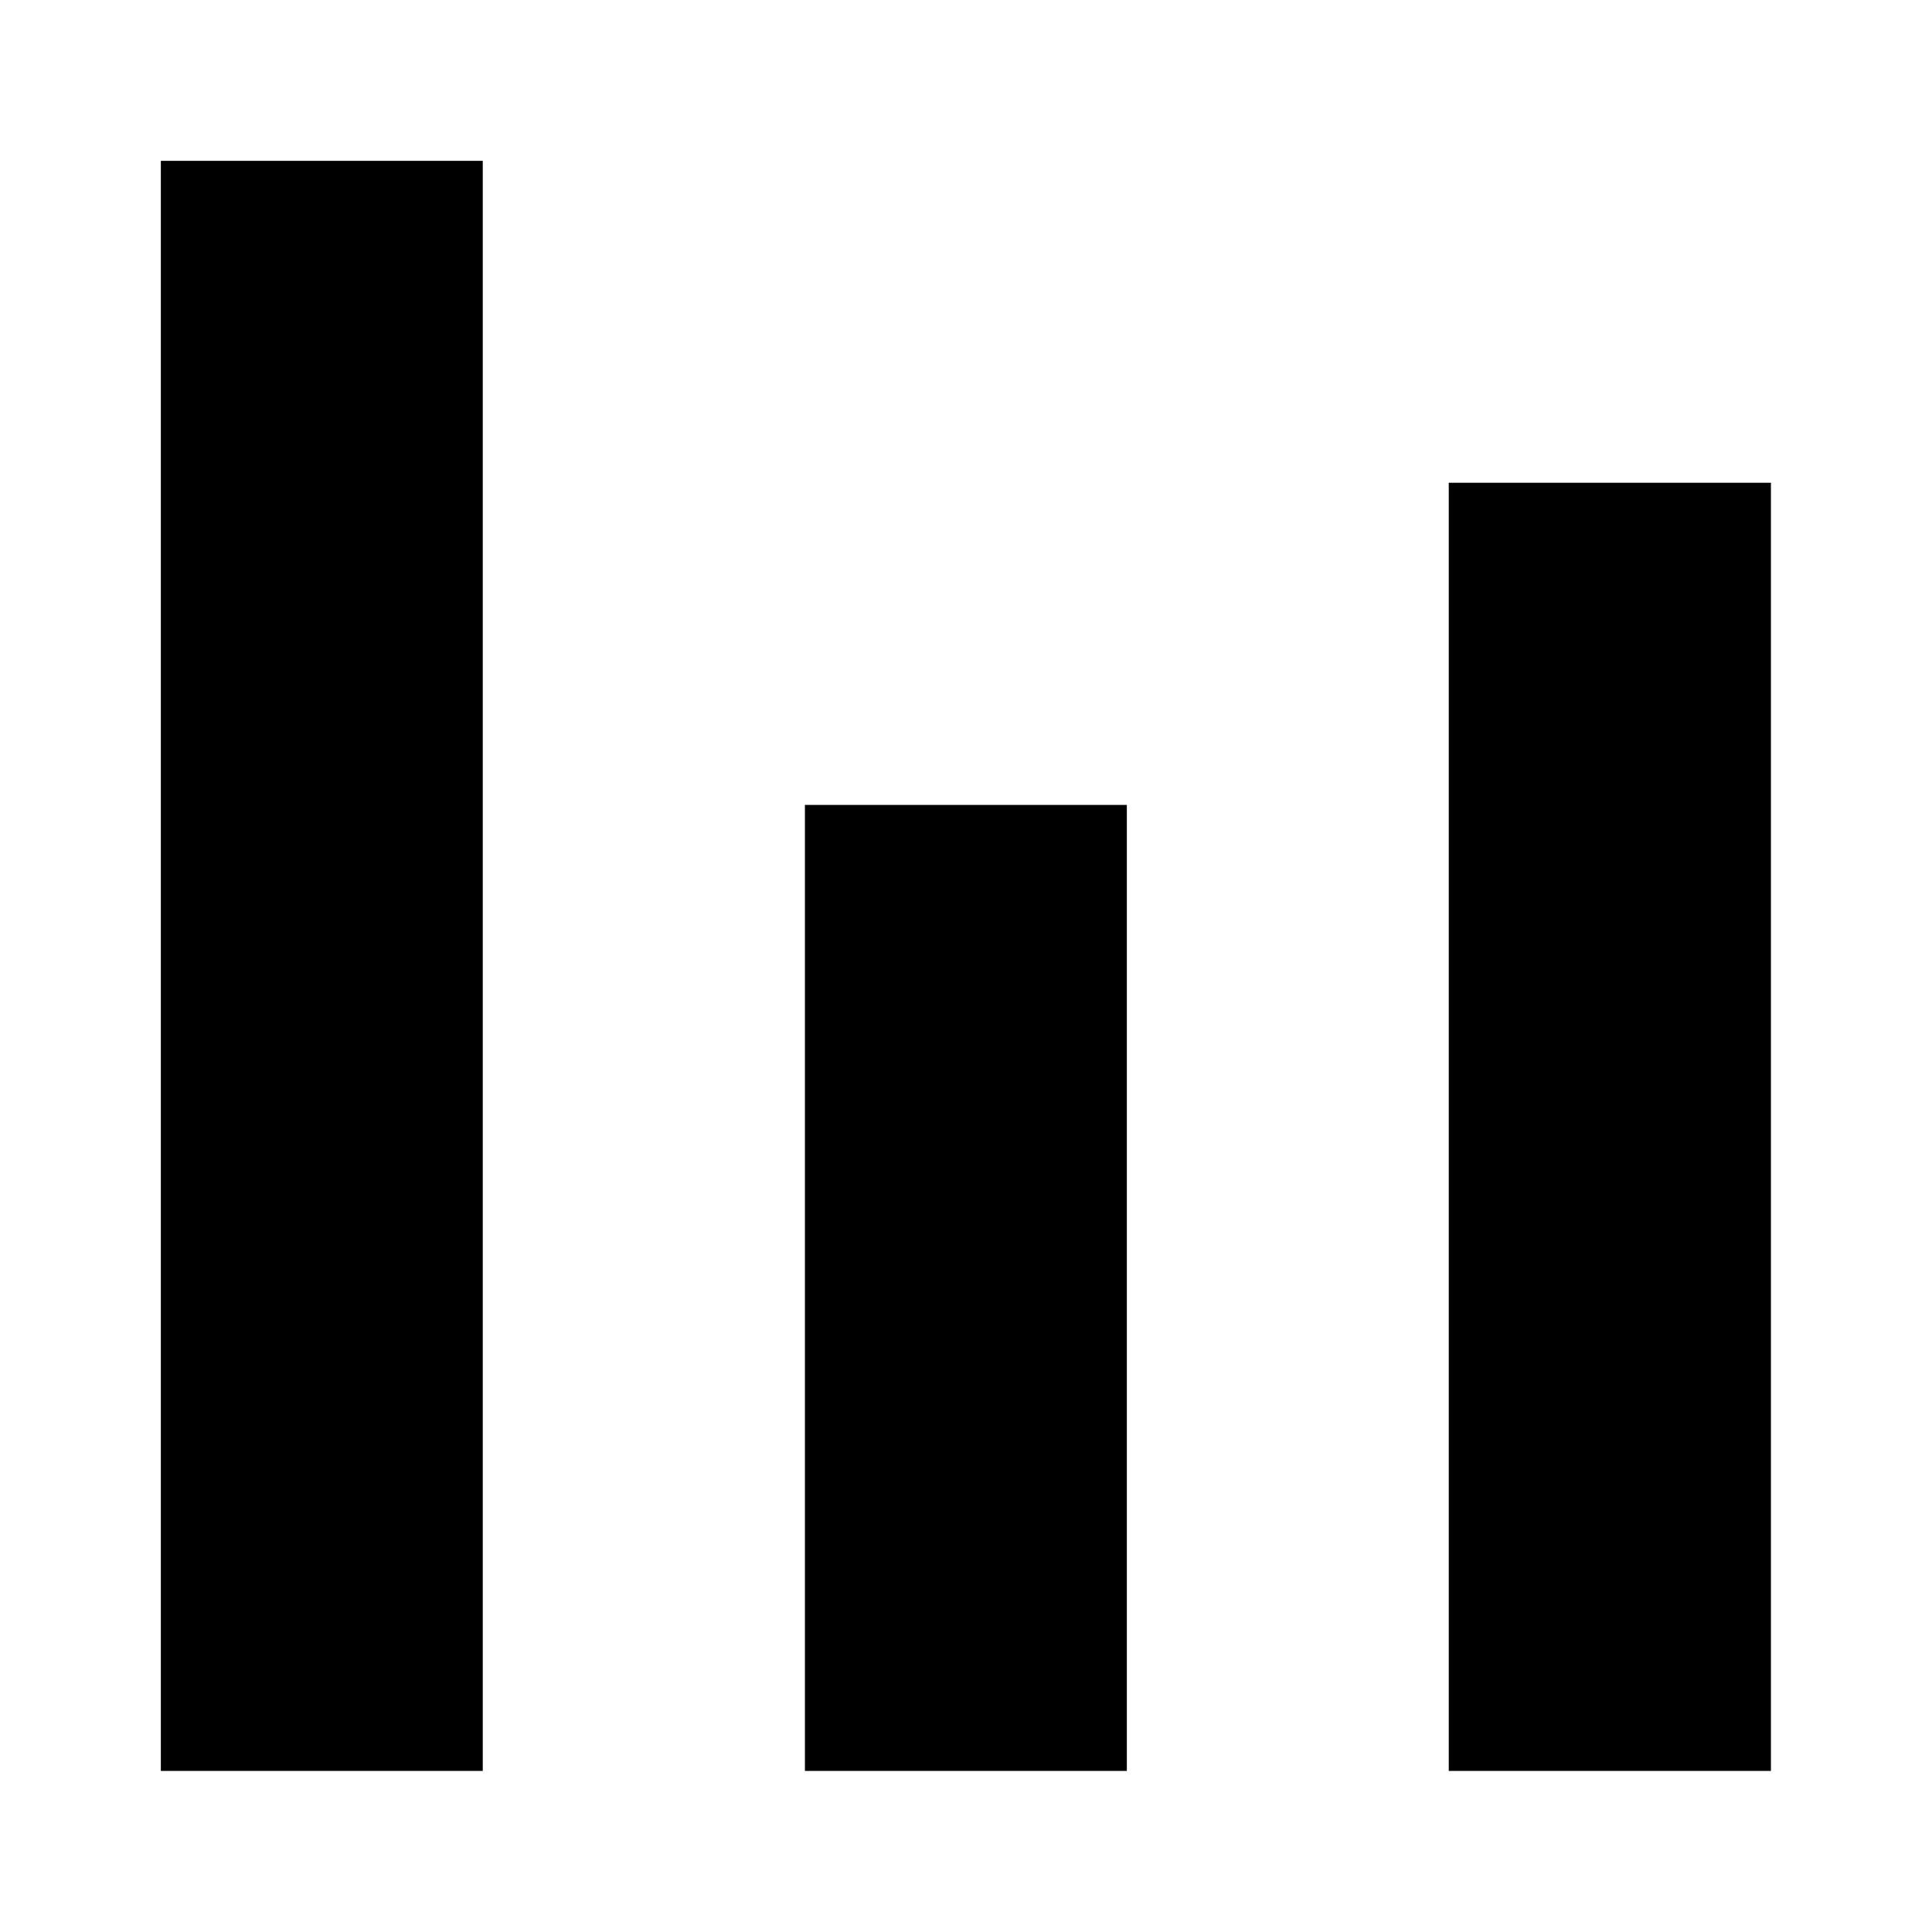
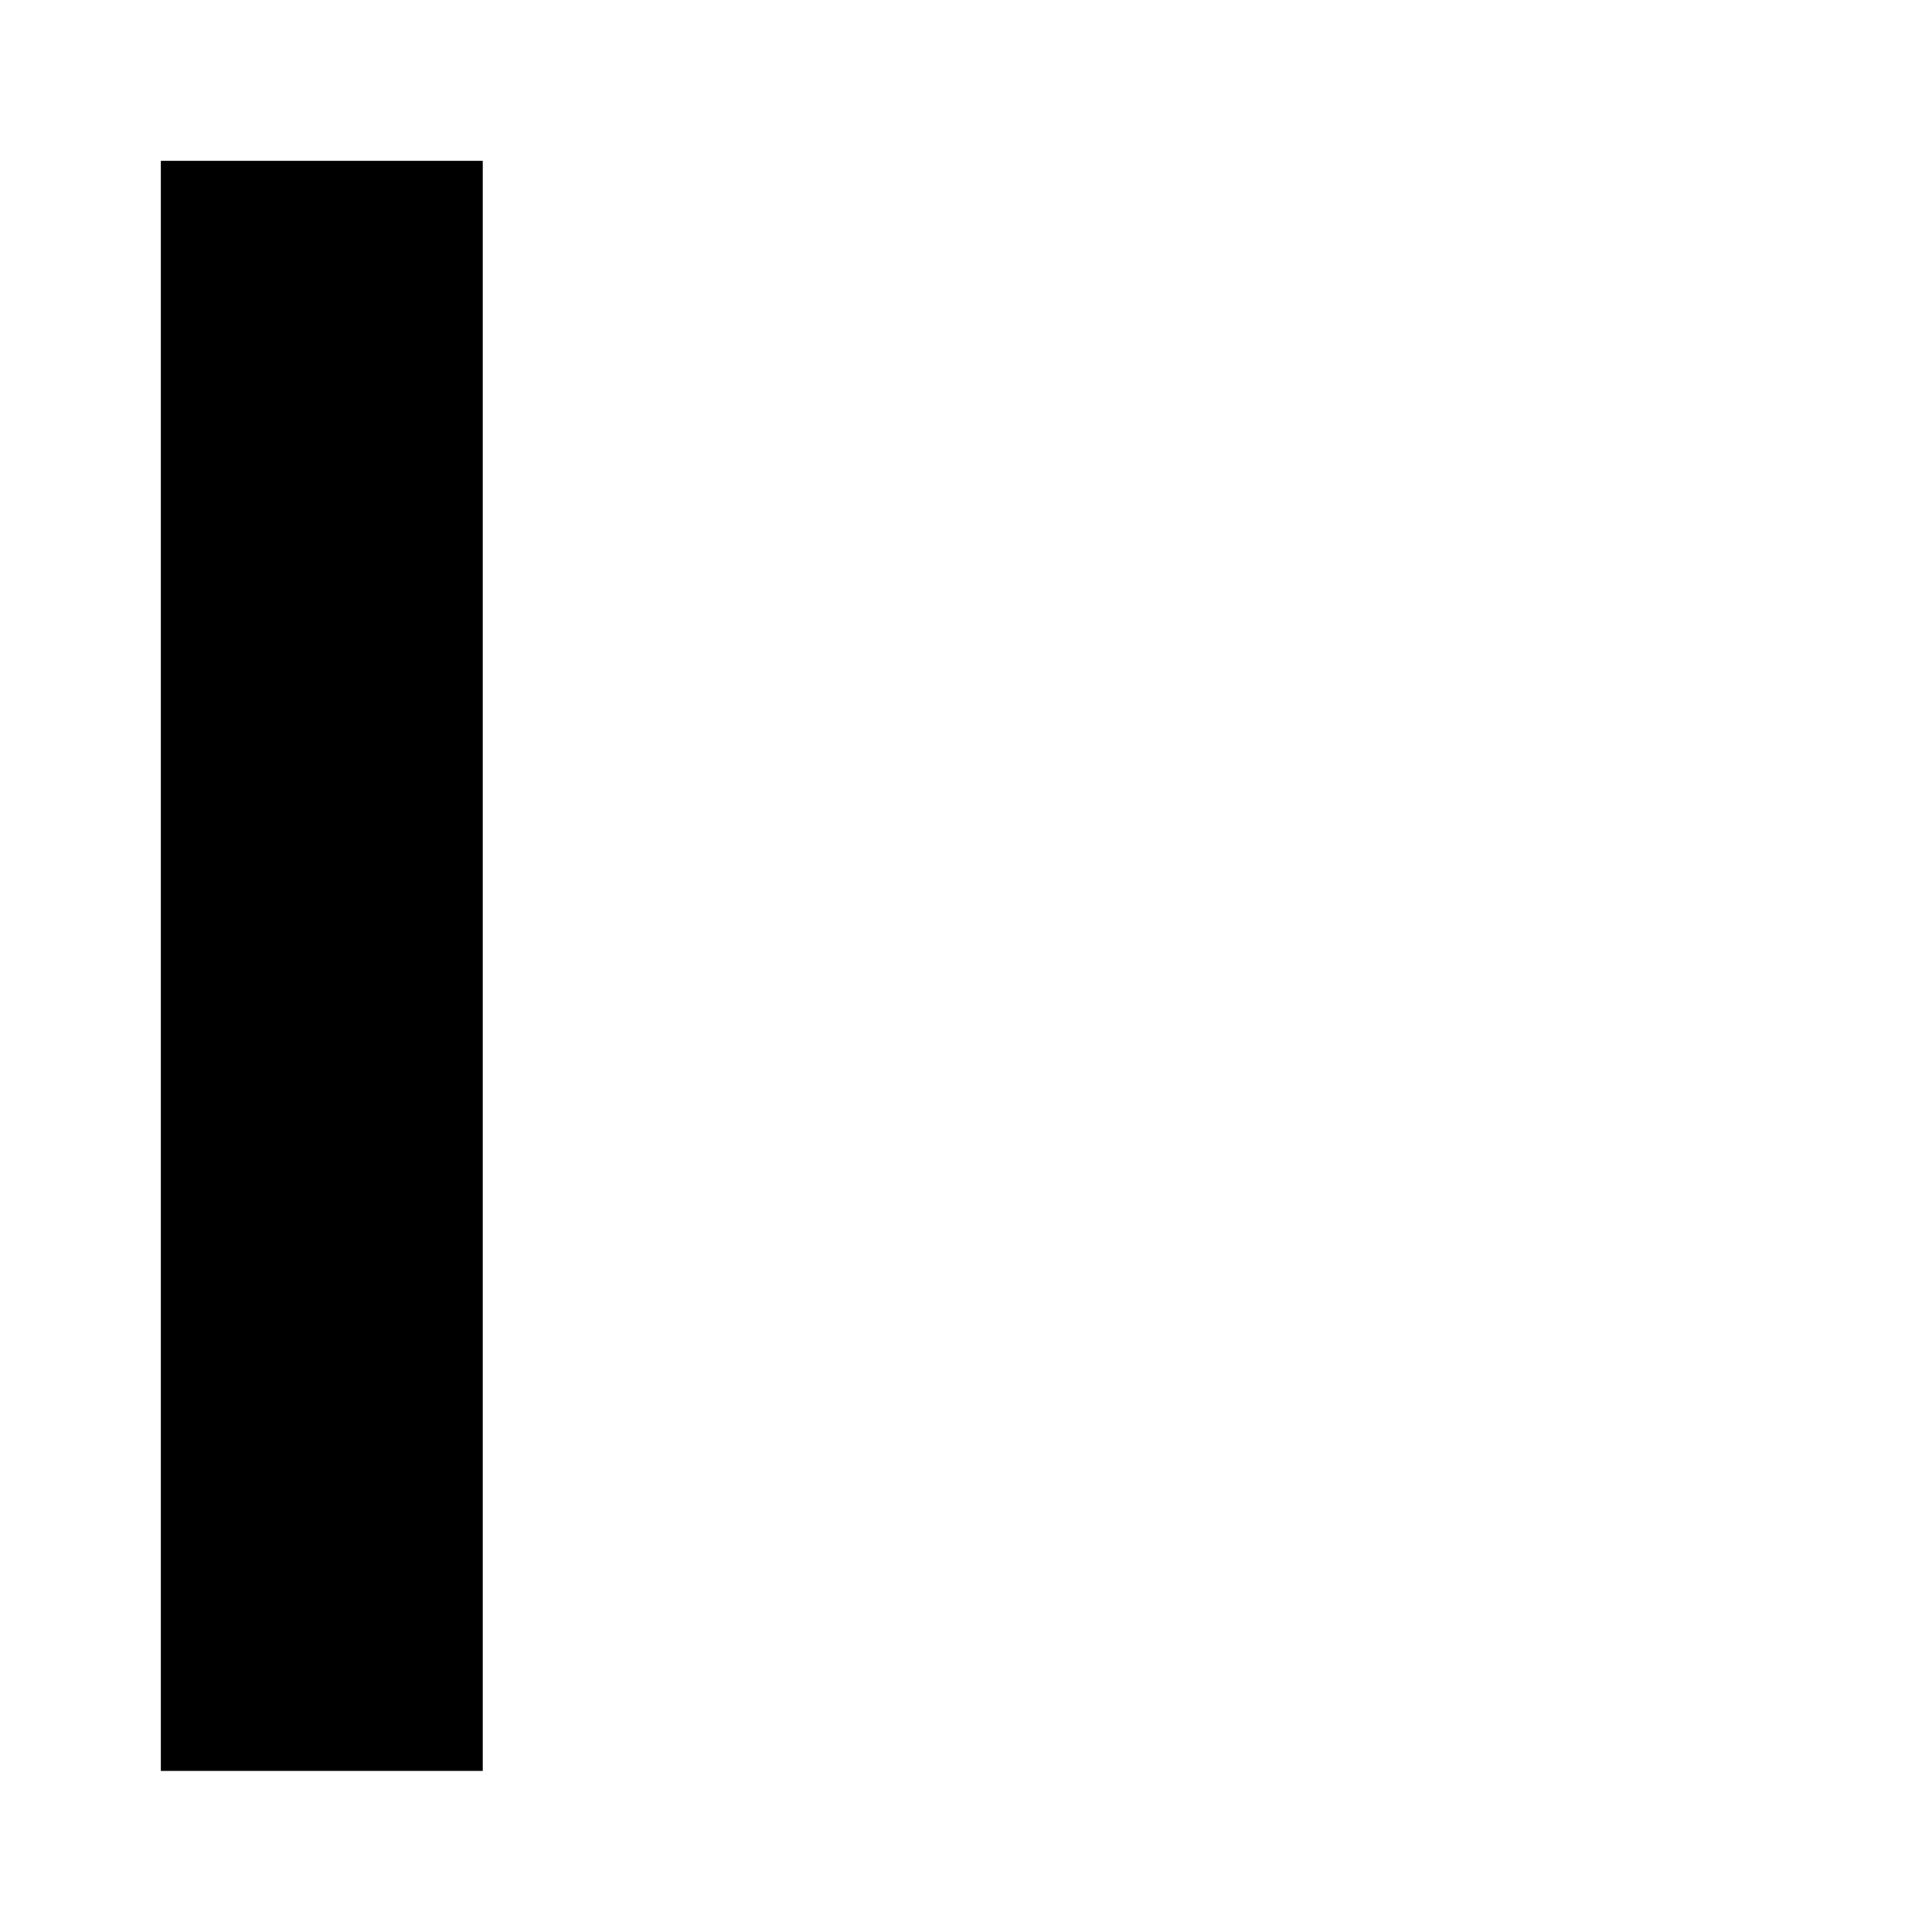
<svg xmlns="http://www.w3.org/2000/svg" width="8" height="8" viewBox="0 0 8 8" fill="none">
  <path d="M0.666 0.666H1.999V7.333H0.666V0.666Z" fill="black" />
-   <path d="M3.333 3.333H4.666V7.333H3.333V3.333Z" fill="black" />
-   <path d="M5.999 1.999H7.333V7.333H5.999V1.999Z" fill="black" />
</svg>